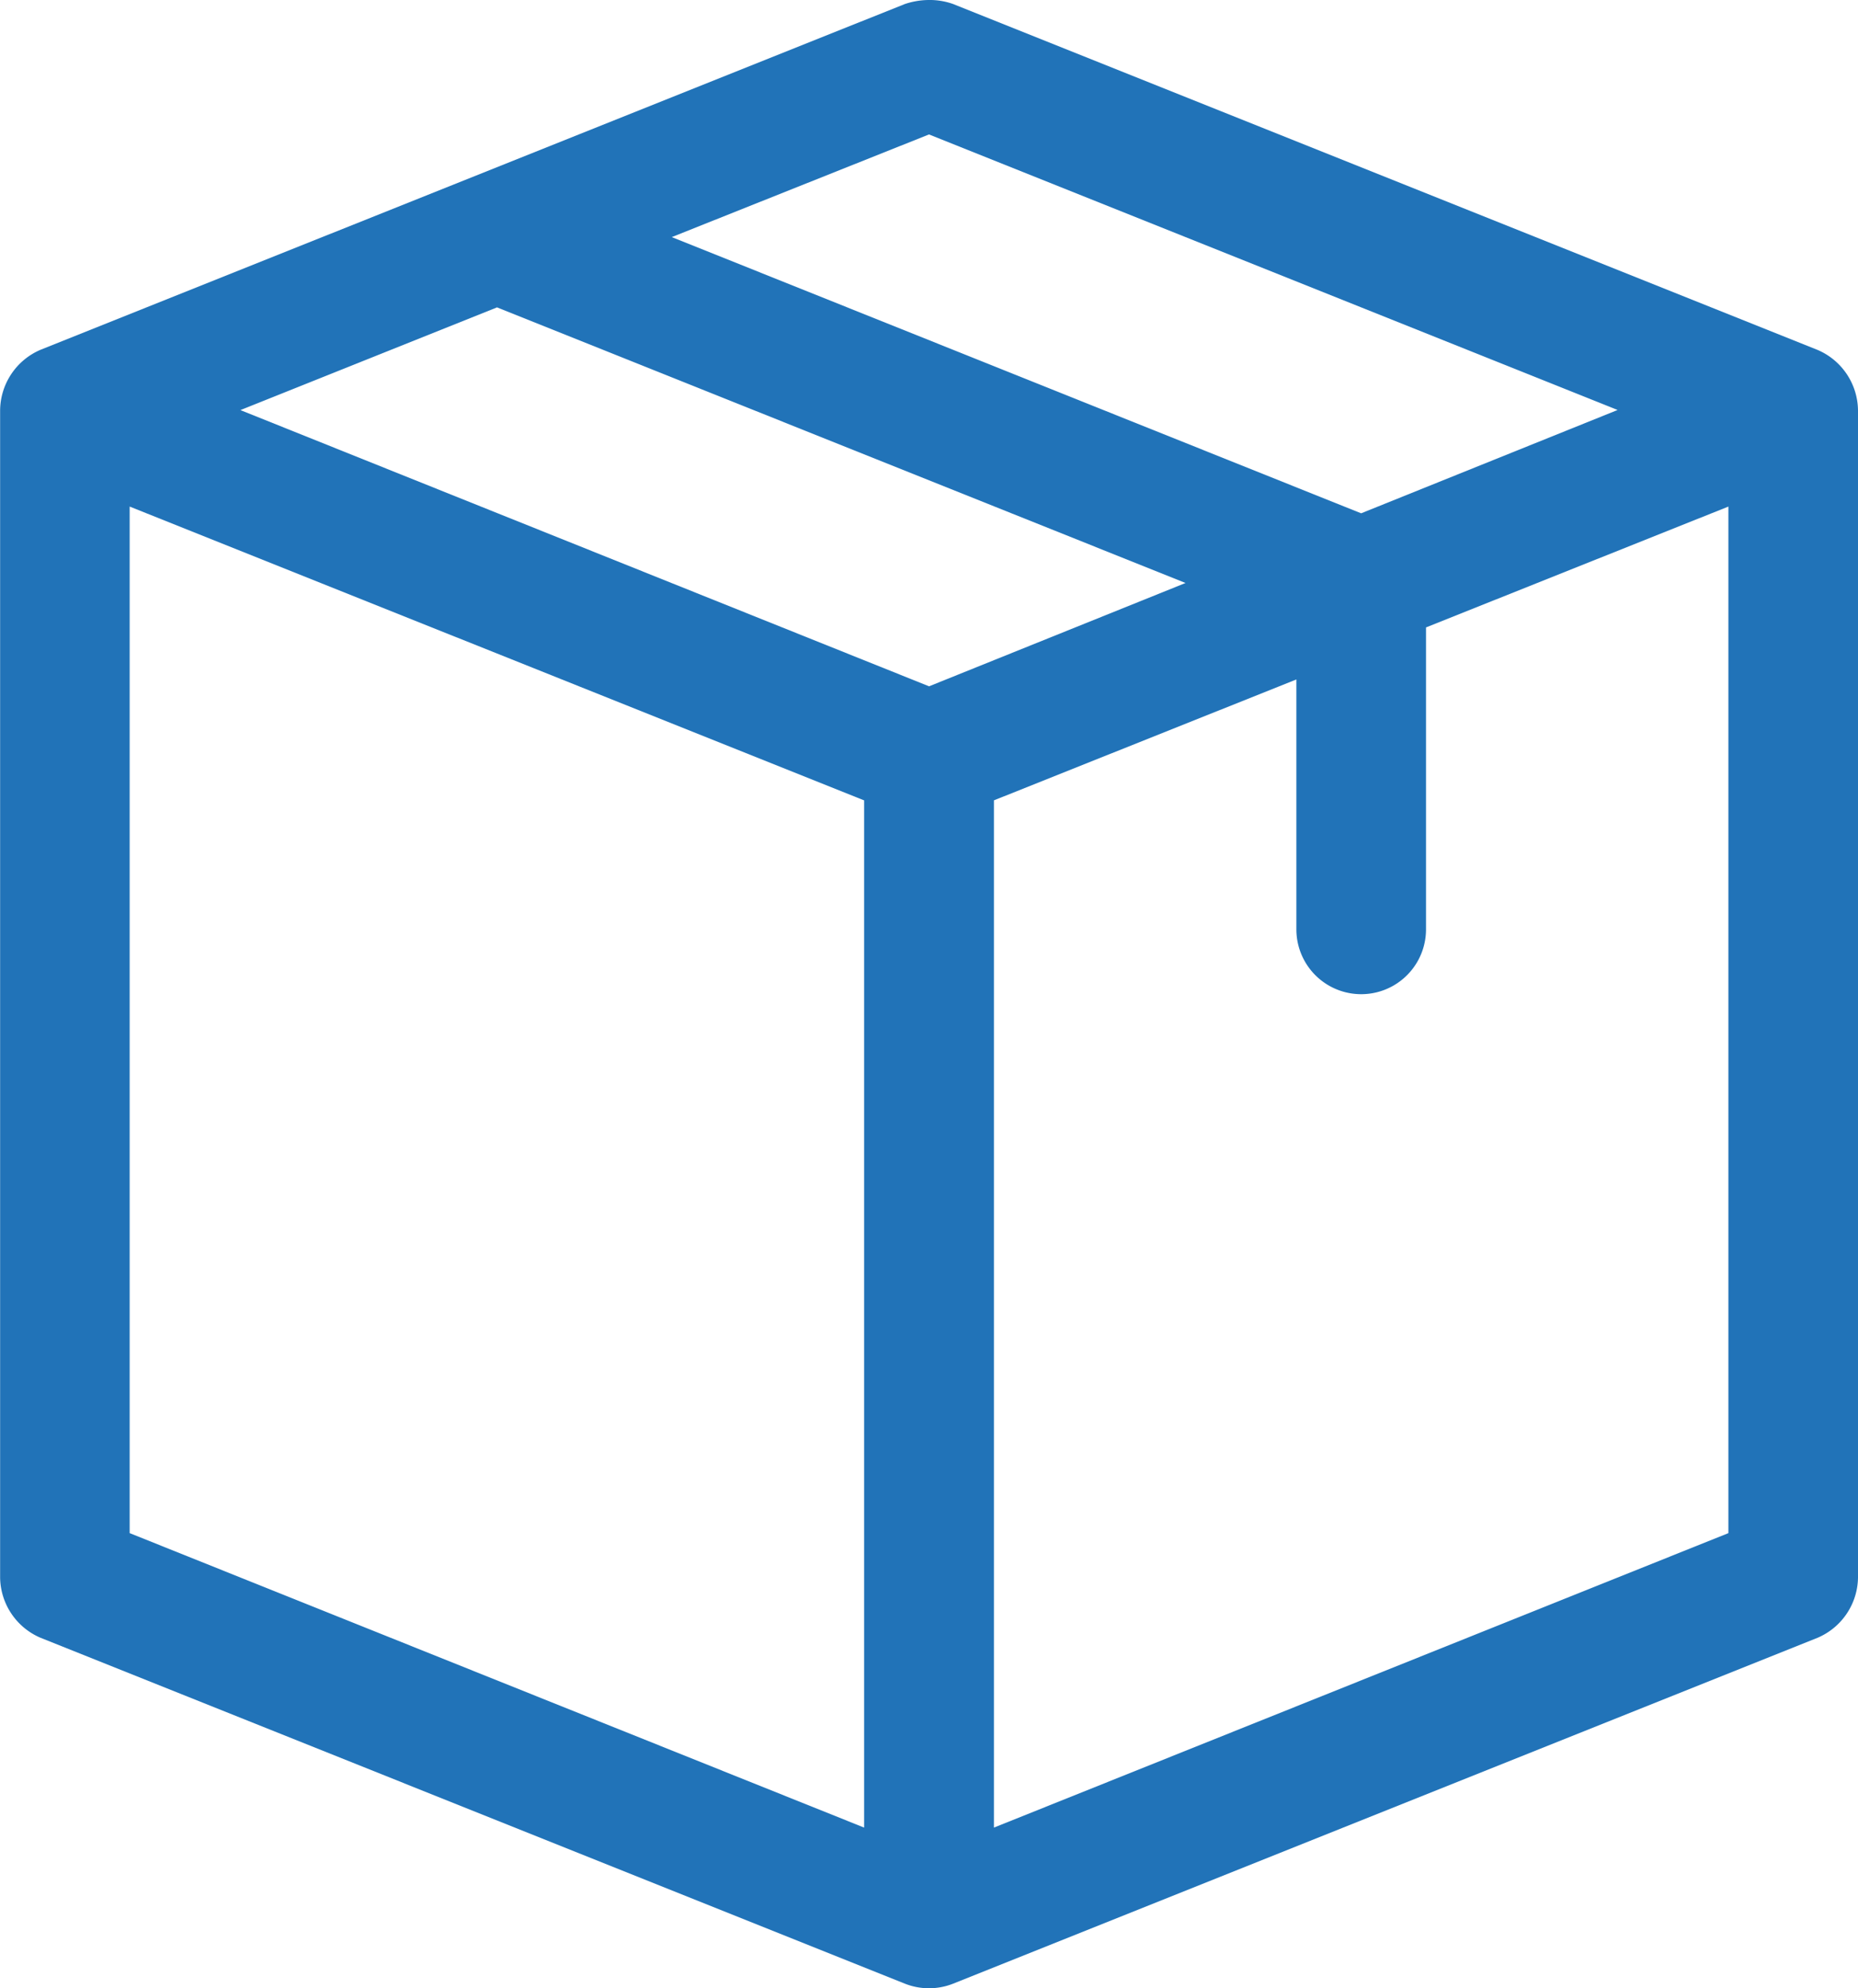
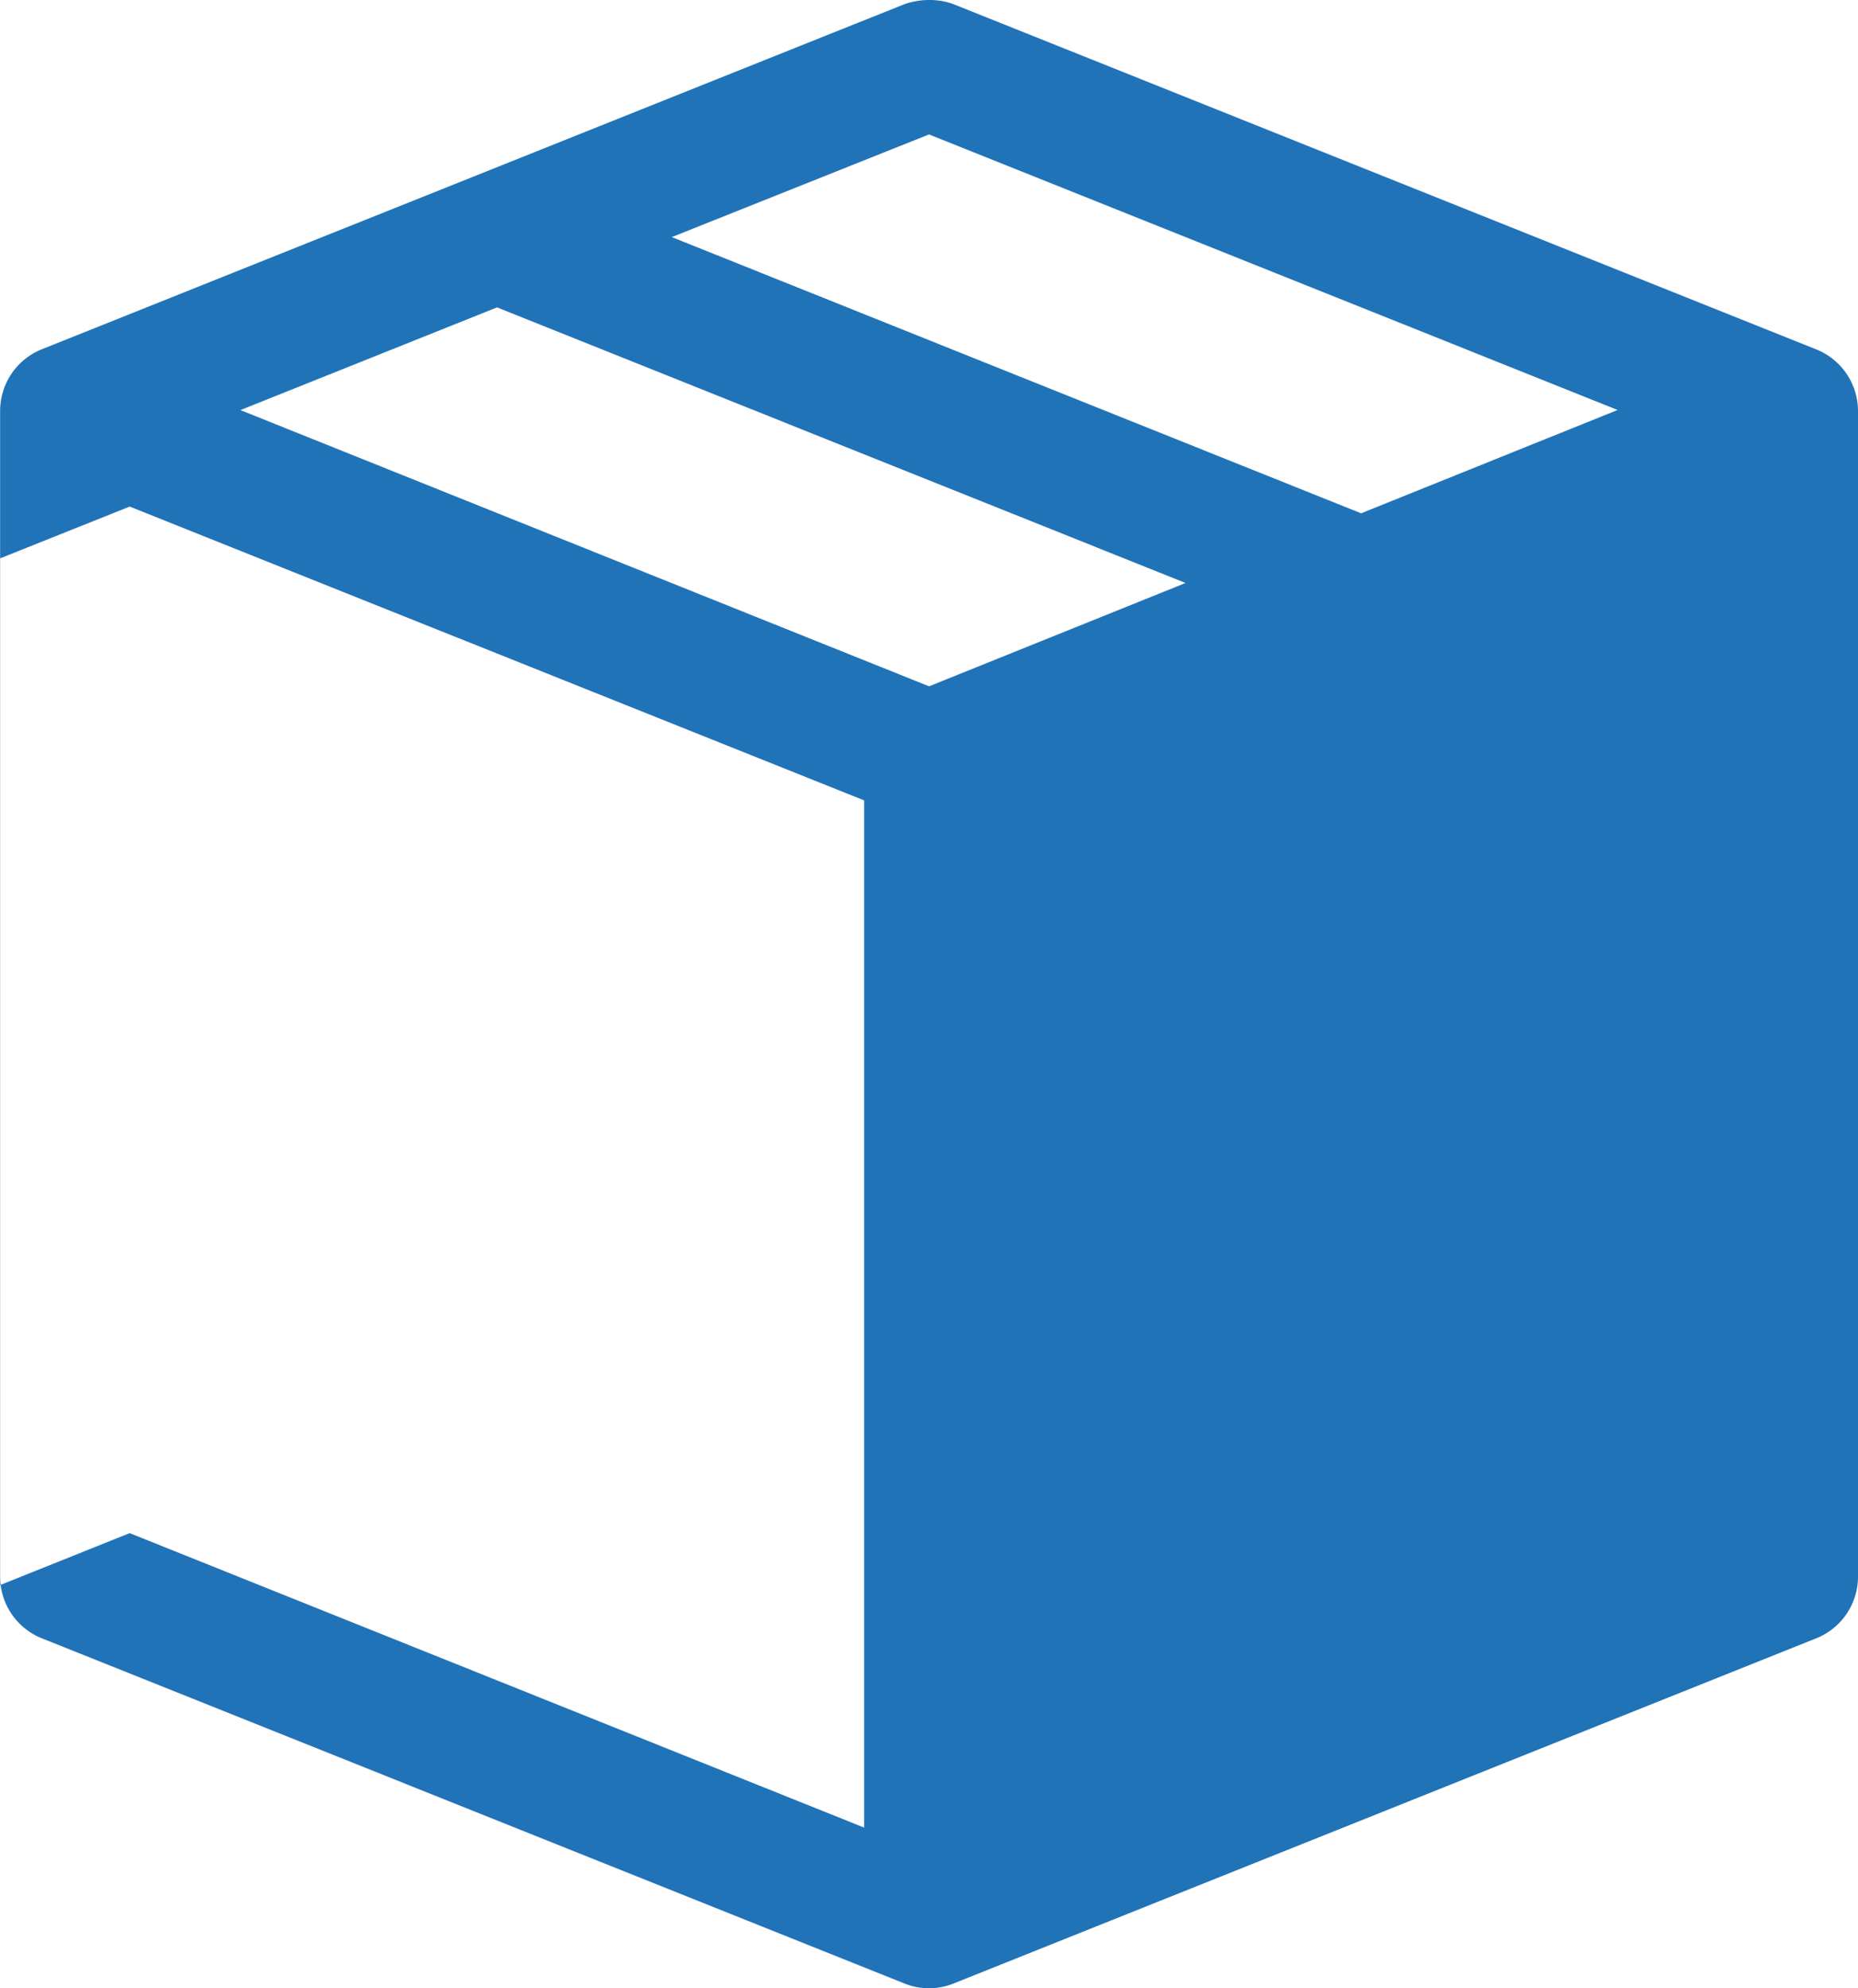
<svg xmlns="http://www.w3.org/2000/svg" width="63.75" height="68.197" viewBox="0 0 63.75 68.197">
-   <path id="Tracciato_2702" data-name="Tracciato 2702" d="M141.011,22.405a2.644,2.644,0,0,0-.764.139L110.6,34.4a2.281,2.281,0,0,0-1.39,2.085V76.518a2.28,2.28,0,0,0,1.39,2.062L140.247,90.44a2.252,2.252,0,0,0,1.668,0L171.566,78.58a2.28,2.28,0,0,0,1.39-2.062V36.49a2.281,2.281,0,0,0-1.39-2.085L141.915,22.544a2.416,2.416,0,0,0-.9-.139Zm.069,4.61,23.628,9.451-8.8,3.544-23.652-9.474,8.826-3.521Zm-14.825,5.93L149.883,42.4l-8.8,3.544-23.628-9.474,8.8-3.521Zm-12.6,6.834,25.2,10.077V85.089l-25.2-10.1Zm54.854,0v35.21l-25.2,10.1V49.855l10.377-4.146v8.571a2.224,2.224,0,1,0,4.448,0V43.924Z" transform="translate(-109.206 -22.404)" fill="#2173b8" />
+   <path id="Tracciato_2702" data-name="Tracciato 2702" d="M141.011,22.405a2.644,2.644,0,0,0-.764.139L110.6,34.4a2.281,2.281,0,0,0-1.39,2.085V76.518a2.28,2.28,0,0,0,1.39,2.062L140.247,90.44a2.252,2.252,0,0,0,1.668,0L171.566,78.58a2.28,2.28,0,0,0,1.39-2.062V36.49a2.281,2.281,0,0,0-1.39-2.085L141.915,22.544a2.416,2.416,0,0,0-.9-.139Zm.069,4.61,23.628,9.451-8.8,3.544-23.652-9.474,8.826-3.521Zm-14.825,5.93L149.883,42.4l-8.8,3.544-23.628-9.474,8.8-3.521Zm-12.6,6.834,25.2,10.077V85.089l-25.2-10.1Zv35.21l-25.2,10.1V49.855l10.377-4.146v8.571a2.224,2.224,0,1,0,4.448,0V43.924Z" transform="translate(-109.206 -22.404)" fill="#2173b8" />
</svg>